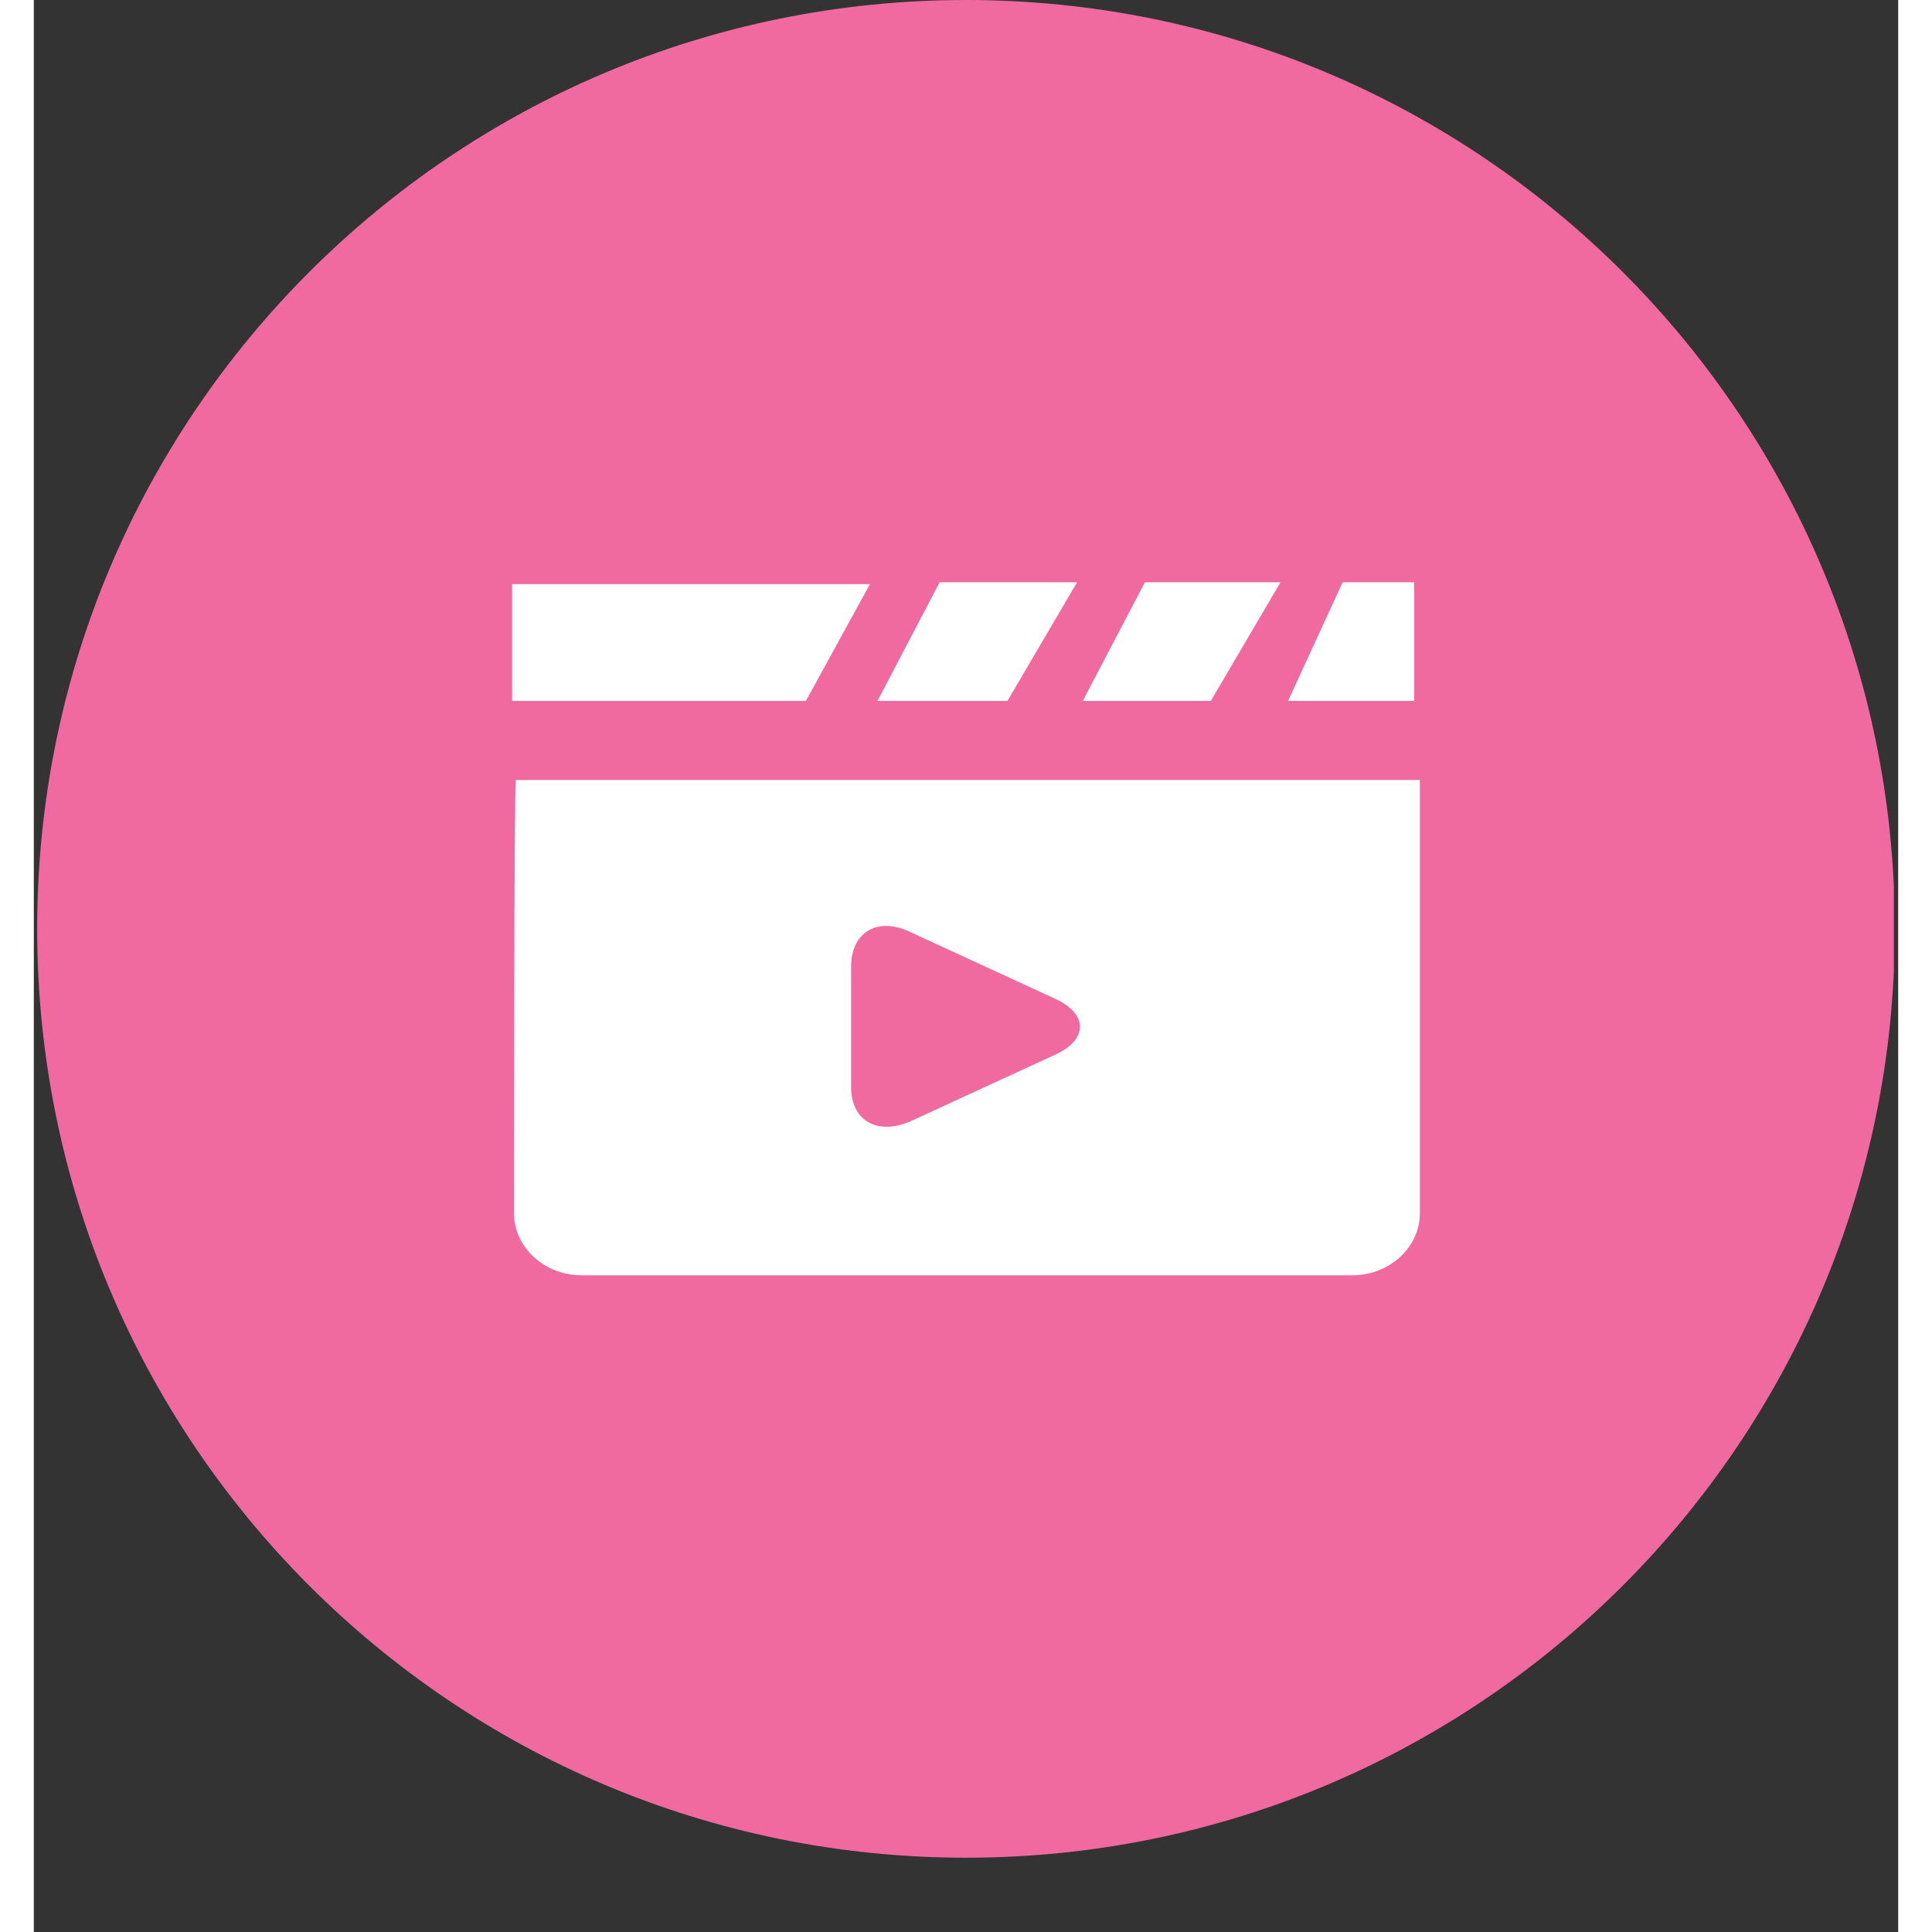
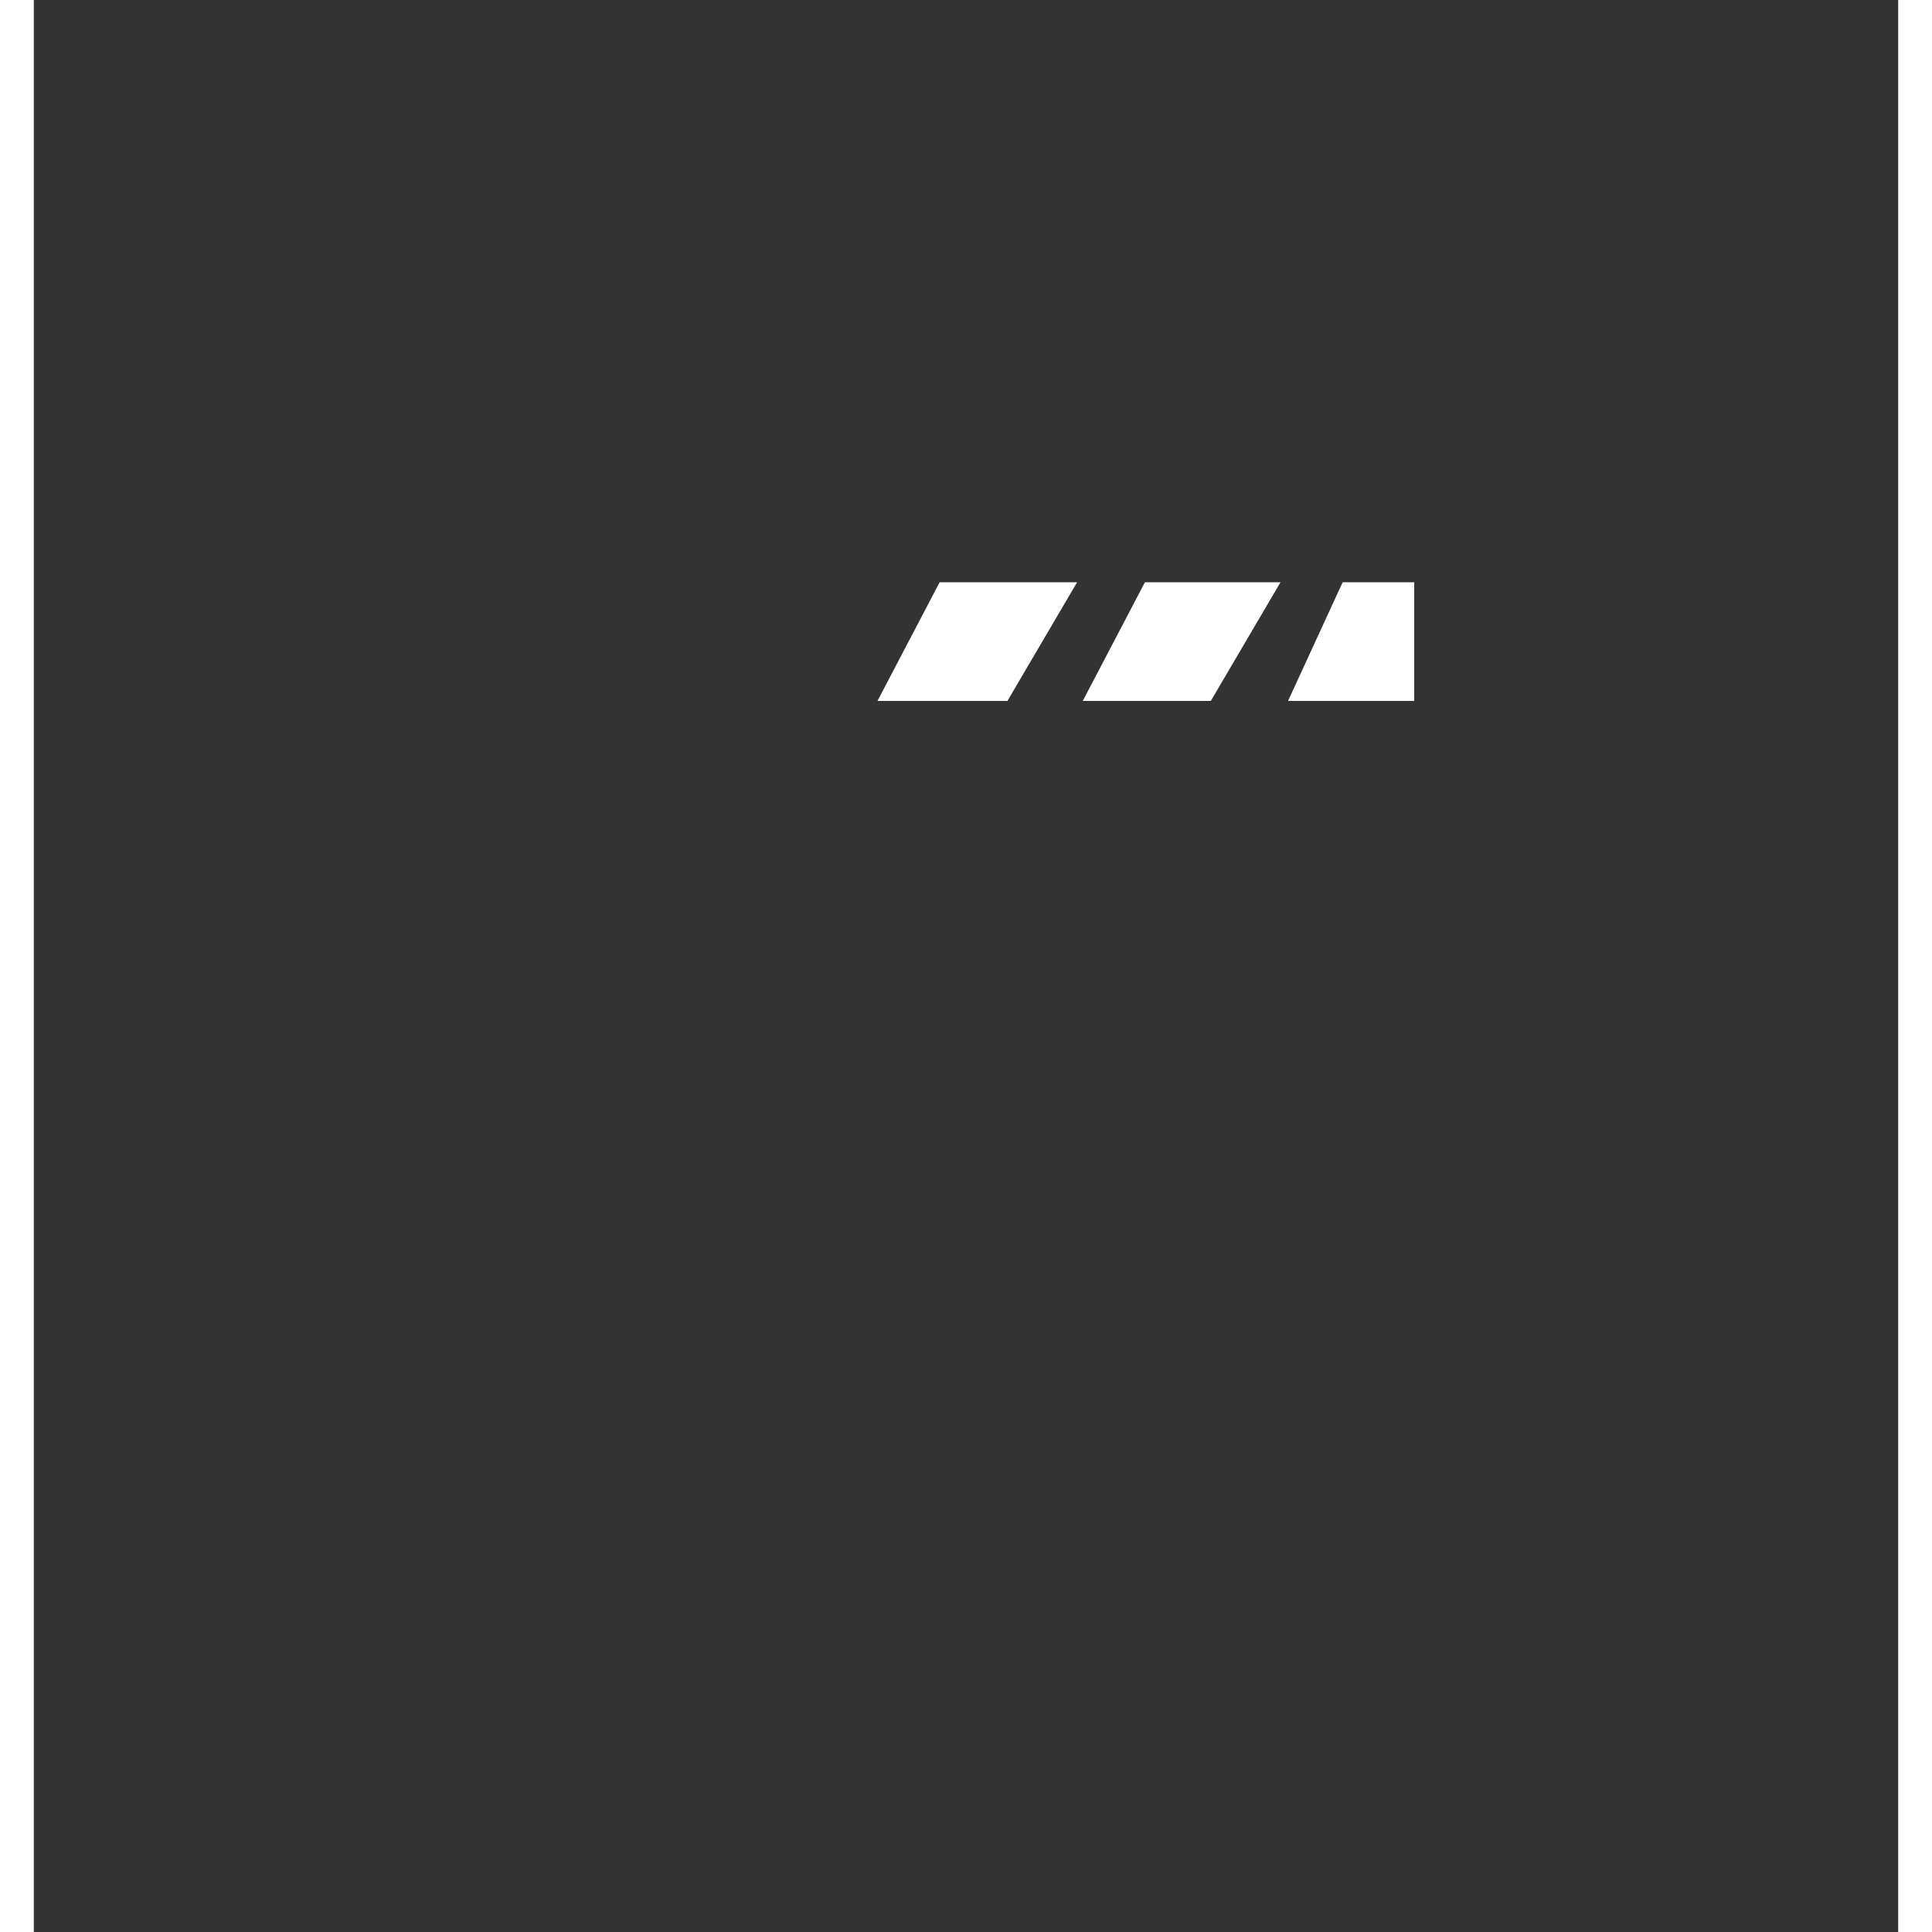
<svg xmlns="http://www.w3.org/2000/svg" width="300" zoomAndPan="magnify" viewBox="0 0 224.88 233.04" height="300" preserveAspectRatio="xMidYMid meet" version="1.2">
  <rect x="0" y="0" width="224.88" height="233.04" fill="#333333" stroke="none" />
  <defs>
    <clipPath id="063b43cbc5">
-       <path d="M 0.402 0 L 224.359 0 L 224.359 224.078 L 0.402 224.078 Z M 0.402 0 " />
-     </clipPath>
+       </clipPath>
    <clipPath id="6fd0aeb945">
-       <path d="M 112.441 0 C 50.562 0 0.402 50.16 0.402 112.039 C 0.402 173.914 50.562 224.078 112.441 224.078 C 174.316 224.078 224.477 173.914 224.477 112.039 C 224.477 50.16 174.316 0 112.441 0 Z M 112.441 0 " />
+       <path d="M 112.441 0 C 50.562 0 0.402 50.16 0.402 112.039 C 174.316 224.078 224.477 173.914 224.477 112.039 C 224.477 50.16 174.316 0 112.441 0 Z M 112.441 0 " />
    </clipPath>
    <clipPath id="f8aed65e0b">
-       <path d="M 57.691 70 L 101 70 L 101 85 L 57.691 85 Z M 57.691 70 " />
-     </clipPath>
+       </clipPath>
    <clipPath id="a78b7ef1da">
      <path d="M 57.691 94 L 167.488 94 L 167.488 154 L 57.691 154 Z M 57.691 94 " />
    </clipPath>
  </defs>
  <g id="d457223f94">
    <g clip-rule="nonzero" clip-path="url(#063b43cbc5)">
      <g clip-rule="nonzero" clip-path="url(#6fd0aeb945)">
        <path style=" stroke:none;fill-rule:nonzero;fill:#f0699f;fill-opacity:1;" d="M 0.402 0 L 224.477 0 L 224.477 224.078 L 0.402 224.078 Z M 0.402 0 " />
      </g>
    </g>
    <path style=" stroke:none;fill-rule:nonzero;fill:#ffffff;fill-opacity:1;" d="M 125.84 70.234 L 109.258 70.234 L 101.762 84.547 L 117.438 84.547 Z M 125.84 70.234 " />
    <path style=" stroke:none;fill-rule:nonzero;fill:#ffffff;fill-opacity:1;" d="M 150.375 70.234 L 134.02 70.234 L 126.523 84.547 L 141.969 84.547 Z M 150.375 70.234 " />
    <path style=" stroke:none;fill-rule:nonzero;fill:#ffffff;fill-opacity:1;" d="M 166.504 70.234 L 157.871 70.234 L 151.285 84.547 L 166.504 84.547 Z M 166.504 70.234 " />
    <g clip-rule="nonzero" clip-path="url(#f8aed65e0b)">
      <path style=" stroke:none;fill-rule:nonzero;fill:#ffffff;fill-opacity:1;" d="M 100.852 70.461 L 57.691 70.461 L 57.691 84.547 L 93.129 84.547 Z M 100.852 70.461 " />
    </g>
    <g clip-rule="nonzero" clip-path="url(#a78b7ef1da)">
-       <path style=" stroke:none;fill-rule:nonzero;fill:#ffffff;fill-opacity:1;" d="M 57.918 146.336 C 57.918 150.426 61.555 153.832 66.098 153.832 L 159.008 153.832 C 163.551 153.832 167.188 150.426 167.188 146.336 L 167.188 94.086 L 58.145 94.086 C 57.918 93.859 57.918 146.336 57.918 146.336 Z M 98.582 116.578 C 98.582 112.488 101.762 110.445 105.852 112.488 L 123.117 120.438 C 127.203 122.258 127.203 125.438 123.117 127.254 L 105.852 135.203 C 101.762 137.023 98.582 135.203 98.582 131.117 Z M 98.582 116.578 " />
-     </g>
+       </g>
  </g>
</svg>